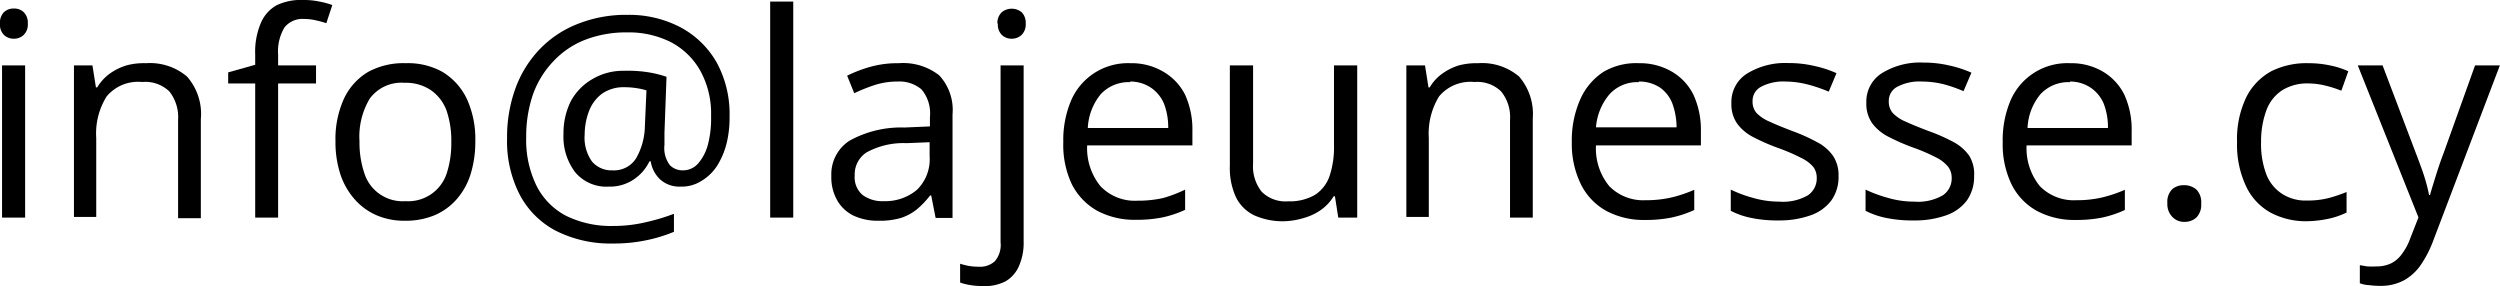
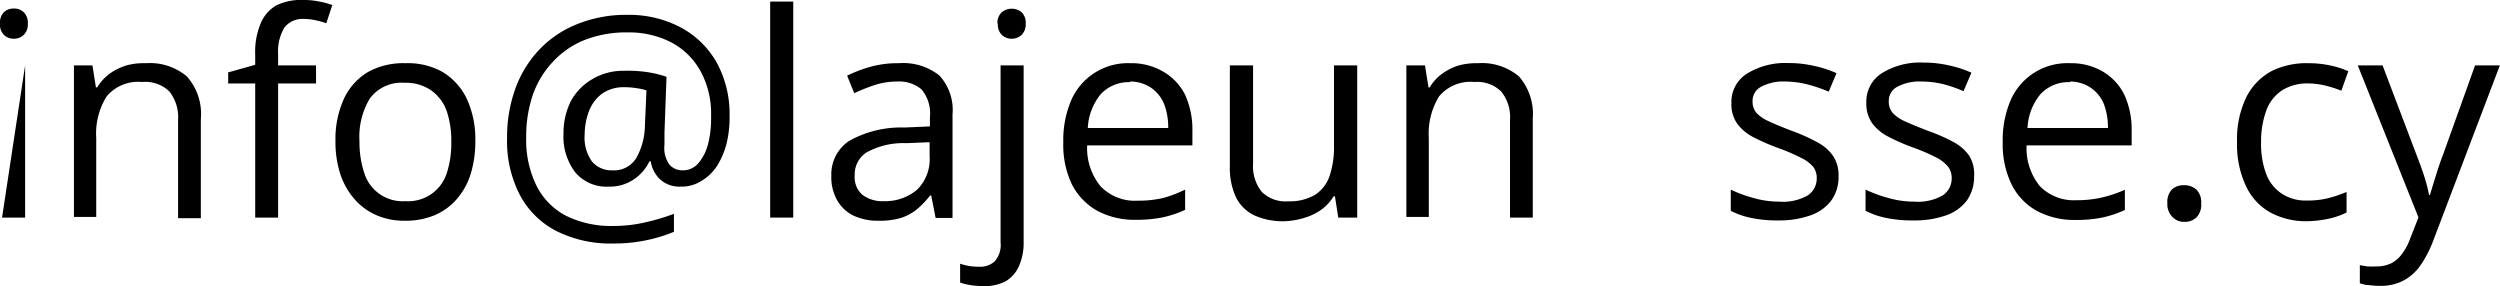
<svg xmlns="http://www.w3.org/2000/svg" id="Layer_1" data-name="Layer 1" viewBox="0 0 158.21 18.11">
-   <path d="M.88.54A.87.87,0,0,1,1.5.77a.93.93,0,0,1,.26.72.92.92,0,0,1-.26.72.88.88,0,0,1-.62.24.88.88,0,0,1-.63-.24A.91.91,0,0,1,0,1.49.93.93,0,0,1,.25.77.88.88,0,0,1,.88.54Zm.71,3.6v9.63H.13V4.14Z" />
+   <path d="M.88.54A.87.87,0,0,1,1.5.77a.93.93,0,0,1,.26.72.92.92,0,0,1-.26.72.88.88,0,0,1-.62.24.88.88,0,0,1-.63-.24A.91.91,0,0,1,0,1.49.93.93,0,0,1,.25.77.88.88,0,0,1,.88.54Zm.71,3.6v9.63H.13Z" />
  <path d="M9.24,4a3.62,3.62,0,0,1,2.59.84,3.58,3.58,0,0,1,.88,2.7v6.27H11.27V7.59a2.62,2.62,0,0,0-.55-1.8A2.18,2.18,0,0,0,9,5.19a2.59,2.59,0,0,0-2.25.91,4.42,4.42,0,0,0-.66,2.63v5H4.68V4.14H5.85l.22,1.39h.08a3.06,3.06,0,0,1,.78-.86A3.69,3.69,0,0,1,8,4.14,4.18,4.18,0,0,1,9.24,4Z" />
  <path d="M20,5.28H17.6v8.49H16.15V5.28H14.44v-.7l1.71-.48V3.45a4.65,4.65,0,0,1,.36-2,2.32,2.32,0,0,1,1-1.12A3.58,3.58,0,0,1,19.22,0a4.64,4.64,0,0,1,1,.1,5,5,0,0,1,.81.22l-.38,1.15A5,5,0,0,0,20,1.29a3.22,3.22,0,0,0-.76-.09A1.45,1.45,0,0,0,18,1.74a2.94,2.94,0,0,0-.4,1.7v.7H20Z" />
  <path d="M30.08,8.94a6.9,6.9,0,0,1-.31,2.12,4.38,4.38,0,0,1-.89,1.57,3.86,3.86,0,0,1-1.4,1,4.78,4.78,0,0,1-1.86.34,4.43,4.43,0,0,1-1.77-.34,3.91,3.91,0,0,1-1.39-1,4.57,4.57,0,0,1-.91-1.57,6.6,6.6,0,0,1-.32-2.12,6.16,6.16,0,0,1,.54-2.7A3.87,3.87,0,0,1,23.3,4.55,4.64,4.64,0,0,1,25.68,4,4.46,4.46,0,0,1,28,4.55a4,4,0,0,1,1.54,1.7A6.11,6.11,0,0,1,30.08,8.94Zm-7.33,0a6.08,6.08,0,0,0,.3,2,2.54,2.54,0,0,0,2.61,1.79A2.56,2.56,0,0,0,28.26,11a6.08,6.08,0,0,0,.3-2,5.91,5.91,0,0,0-.3-2,2.72,2.72,0,0,0-1-1.3,2.83,2.83,0,0,0-1.66-.46,2.49,2.49,0,0,0-2.2,1A4.68,4.68,0,0,0,22.75,8.94Z" />
  <path d="M46.17,7.36A6.85,6.85,0,0,1,46,9a5,5,0,0,1-.58,1.43,3,3,0,0,1-1,1,2.34,2.34,0,0,1-1.36.38,1.82,1.82,0,0,1-1.3-.47,2,2,0,0,1-.58-1.13h-.08a2.87,2.87,0,0,1-1,1.15,2.7,2.7,0,0,1-1.58.45,2.57,2.57,0,0,1-2.12-.91,3.72,3.72,0,0,1-.74-2.42,4.56,4.56,0,0,1,.47-2.09A3.59,3.59,0,0,1,37.5,5a3.8,3.8,0,0,1,2-.52A8.35,8.35,0,0,1,41,4.57a7,7,0,0,1,1.18.29L42.05,8.4c0,.22,0,.38,0,.5s0,.2,0,.27a1.79,1.79,0,0,0,.34,1.28,1.12,1.12,0,0,0,.82.33,1.27,1.27,0,0,0,1-.47,3,3,0,0,0,.61-1.24A6.54,6.54,0,0,0,45,7.35a5.62,5.62,0,0,0-.68-2.87,4.56,4.56,0,0,0-1.86-1.81,5.91,5.91,0,0,0-2.74-.62A7.23,7.23,0,0,0,37,2.53,5.49,5.49,0,0,0,35,3.9,5.89,5.89,0,0,0,33.72,6a8.19,8.19,0,0,0-.42,2.68,6.58,6.58,0,0,0,.64,3.05,4.34,4.34,0,0,0,1.87,1.92,6.44,6.44,0,0,0,3,.65,8.82,8.82,0,0,0,2.07-.24,12.91,12.91,0,0,0,1.77-.53v1.14a9.53,9.53,0,0,1-1.73.53,9.86,9.86,0,0,1-2.11.21,7.65,7.65,0,0,1-3.62-.8,5.41,5.41,0,0,1-2.3-2.29,7.4,7.4,0,0,1-.8-3.58,9,9,0,0,1,.52-3.12,7.06,7.06,0,0,1,1.51-2.47,6.7,6.7,0,0,1,2.4-1.62A8.23,8.23,0,0,1,39.71.94a7,7,0,0,1,3.34.78,5.73,5.73,0,0,1,2.29,2.21A6.78,6.78,0,0,1,46.17,7.36ZM37,8.52a2.59,2.59,0,0,0,.47,1.71,1.62,1.62,0,0,0,1.29.55,1.65,1.65,0,0,0,1.5-.77,4.24,4.24,0,0,0,.55-2l.1-2.29a3.84,3.84,0,0,0-.62-.14,4.59,4.59,0,0,0-.76-.06,2.37,2.37,0,0,0-1.46.43,2.48,2.48,0,0,0-.81,1.12A4.21,4.21,0,0,0,37,8.52Z" />
  <path d="M50.2,13.77H48.74V.1H50.2Z" />
  <path d="M56.88,4a3.7,3.7,0,0,1,2.56.77,3.22,3.22,0,0,1,.84,2.47v6.55H59.21l-.28-1.42h-.07a5.46,5.46,0,0,1-.84.88,3.12,3.12,0,0,1-1,.54,4.74,4.74,0,0,1-1.41.18A3.65,3.65,0,0,1,54,13.64,2.42,2.42,0,0,1,53,12.71a2.94,2.94,0,0,1-.39-1.58,2.53,2.53,0,0,1,1.14-2.22,6.72,6.72,0,0,1,3.48-.84L58.85,8V7.41a2.36,2.36,0,0,0-.53-1.75,2.17,2.17,0,0,0-1.52-.5,4.61,4.61,0,0,0-1.44.22,10.67,10.67,0,0,0-1.3.52l-.45-1.11a8.39,8.39,0,0,1,1.5-.57A6.41,6.41,0,0,1,56.88,4Zm1.95,5-1.46.06a4.84,4.84,0,0,0-2.54.59,1.66,1.66,0,0,0-.74,1.46,1.46,1.46,0,0,0,.5,1.23,2.1,2.1,0,0,0,1.33.39,3.12,3.12,0,0,0,2.1-.71,2.7,2.7,0,0,0,.81-2.14Z" />
  <path d="M62.12,18.1a4.34,4.34,0,0,1-.78-.07,3.47,3.47,0,0,1-.58-.15V16.69a4.92,4.92,0,0,0,.55.14,4.06,4.06,0,0,0,.64.05,1.39,1.39,0,0,0,1-.34,1.58,1.58,0,0,0,.37-1.21V4.14h1.46V15.29a3.64,3.64,0,0,1-.28,1.51,2.07,2.07,0,0,1-.86,1A2.87,2.87,0,0,1,62.12,18.1Zm1-16.61A.93.93,0,0,1,63.4.77a1,1,0,0,1,1.25,0,.93.93,0,0,1,.26.72.92.92,0,0,1-.26.72.89.89,0,0,1-.62.24.88.88,0,0,1-.63-.24A.91.91,0,0,1,63.15,1.49Z" />
  <path d="M71.53,4a3.94,3.94,0,0,1,2.11.55A3.5,3.5,0,0,1,75,6a5.32,5.32,0,0,1,.46,2.29v.91H68.8a3.8,3.8,0,0,0,.84,2.58A3,3,0,0,0,72,12.7a7,7,0,0,0,1.61-.17A8.35,8.35,0,0,0,75,12v1.28a7,7,0,0,1-1.44.48,8.35,8.35,0,0,1-1.69.15,5,5,0,0,1-2.43-.57,4,4,0,0,1-1.6-1.66A5.81,5.81,0,0,1,67.29,9a6.41,6.41,0,0,1,.52-2.7A3.91,3.91,0,0,1,71.53,4Zm0,1.2a2.41,2.41,0,0,0-1.87.76,3.65,3.65,0,0,0-.82,2.14h5.09a4.21,4.21,0,0,0-.26-1.52,2.31,2.31,0,0,0-.79-1A2.34,2.34,0,0,0,71.52,5.16Z" />
  <path d="M85.89,4.14v9.63h-1.2l-.21-1.35H84.4a2.94,2.94,0,0,1-.77.84,3.55,3.55,0,0,1-1.07.52A4.73,4.73,0,0,1,81.3,14a4.41,4.41,0,0,1-1.92-.37,2.51,2.51,0,0,1-1.16-1.14,4.43,4.43,0,0,1-.39-2V4.14H79.3v6.2a2.58,2.58,0,0,0,.55,1.8,2.13,2.13,0,0,0,1.66.6,3.18,3.18,0,0,0,1.71-.41,2.31,2.31,0,0,0,.92-1.19,5.7,5.7,0,0,0,.28-1.93V4.14Z" />
  <path d="M93.53,4a3.63,3.63,0,0,1,2.6.84A3.62,3.62,0,0,1,97,7.5v6.27H95.56V7.59A2.57,2.57,0,0,0,95,5.79a2.15,2.15,0,0,0-1.68-.6,2.59,2.59,0,0,0-2.25.91,4.5,4.5,0,0,0-.65,2.63v5H89V4.14h1.18l.22,1.39h.08a2.79,2.79,0,0,1,.78-.86,3.63,3.63,0,0,1,1.06-.53A4.28,4.28,0,0,1,93.53,4Z" />
-   <path d="M103.72,4a4,4,0,0,1,2.11.55A3.48,3.48,0,0,1,107.17,6a5.32,5.32,0,0,1,.47,2.29v.91H101a3.75,3.75,0,0,0,.84,2.58,3,3,0,0,0,2.3.89,7.13,7.13,0,0,0,1.62-.17,8.35,8.35,0,0,0,1.46-.49v1.28a7,7,0,0,1-1.45.48,8.28,8.28,0,0,1-1.69.15,5,5,0,0,1-2.42-.57,3.89,3.89,0,0,1-1.6-1.66A5.81,5.81,0,0,1,99.47,9a6.41,6.41,0,0,1,.53-2.7,4,4,0,0,1,1.47-1.75A4.08,4.08,0,0,1,103.72,4Zm0,1.2a2.38,2.38,0,0,0-1.86.76A3.66,3.66,0,0,0,101,8.06h5.1a4.43,4.43,0,0,0-.27-1.52,2.22,2.22,0,0,0-.78-1A2.39,2.39,0,0,0,103.7,5.16Z" />
  <path d="M116.35,11.14a2.54,2.54,0,0,1-.46,1.55,2.78,2.78,0,0,1-1.32.94,5.9,5.9,0,0,1-2,.32,8.09,8.09,0,0,1-1.75-.16,4.88,4.88,0,0,1-1.29-.45V12a8.27,8.27,0,0,0,1.4.52,5.92,5.92,0,0,0,1.67.24,3.15,3.15,0,0,0,1.81-.4,1.28,1.28,0,0,0,.56-1.1,1.14,1.14,0,0,0-.22-.7A2.3,2.3,0,0,0,114,10a11.83,11.83,0,0,0-1.46-.63,13.11,13.11,0,0,1-1.6-.7,2.92,2.92,0,0,1-1-.84,2.13,2.13,0,0,1-.37-1.3,2.12,2.12,0,0,1,1-1.88,4.62,4.62,0,0,1,2.6-.66,7.08,7.08,0,0,1,1.63.18,7,7,0,0,1,1.42.46l-.49,1.17a9.62,9.62,0,0,0-1.28-.44A5.79,5.79,0,0,0,113,5.16a3,3,0,0,0-1.55.33,1,1,0,0,0-.54.92,1.09,1.09,0,0,0,.25.74,2.47,2.47,0,0,0,.81.54c.36.17.85.37,1.45.6A11.28,11.28,0,0,1,115,9a2.8,2.8,0,0,1,1,.86A2.19,2.19,0,0,1,116.35,11.14Z" />
  <path d="M124.93,11.14a2.61,2.61,0,0,1-.46,1.55,2.78,2.78,0,0,1-1.32.94,5.92,5.92,0,0,1-2.05.32,8.06,8.06,0,0,1-1.74-.16,5,5,0,0,1-1.3-.45V12a8.4,8.4,0,0,0,1.41.52,5.86,5.86,0,0,0,1.67.24,3.15,3.15,0,0,0,1.81-.4,1.28,1.28,0,0,0,.56-1.1,1.14,1.14,0,0,0-.22-.7,2.3,2.3,0,0,0-.75-.59,11.83,11.83,0,0,0-1.46-.63,13.11,13.11,0,0,1-1.6-.7,2.92,2.92,0,0,1-1-.84,2.13,2.13,0,0,1-.37-1.3,2.12,2.12,0,0,1,1-1.88,4.6,4.6,0,0,1,2.6-.66,7.08,7.08,0,0,1,1.63.18,7.15,7.15,0,0,1,1.42.46l-.5,1.17A9,9,0,0,0,123,5.33a5.79,5.79,0,0,0-1.38-.17,3,3,0,0,0-1.55.33,1,1,0,0,0-.54.92,1.09,1.09,0,0,0,.25.74,2.41,2.41,0,0,0,.8.54c.37.17.86.37,1.46.6a11.28,11.28,0,0,1,1.57.69,2.88,2.88,0,0,1,1,.86A2.19,2.19,0,0,1,124.93,11.14Z" />
  <path d="M131,4a3.94,3.94,0,0,1,2.11.55A3.5,3.5,0,0,1,134.44,6a5.32,5.32,0,0,1,.46,2.29v.91h-6.65a3.8,3.8,0,0,0,.84,2.58,3,3,0,0,0,2.31.89,7,7,0,0,0,1.61-.17,8.35,8.35,0,0,0,1.46-.49v1.28a7,7,0,0,1-1.44.48,8.38,8.38,0,0,1-1.7.15,5,5,0,0,1-2.42-.57,3.89,3.89,0,0,1-1.6-1.66A5.81,5.81,0,0,1,126.74,9a6.41,6.41,0,0,1,.52-2.7A3.91,3.91,0,0,1,131,4Zm0,1.2a2.41,2.41,0,0,0-1.87.76,3.59,3.59,0,0,0-.82,2.14h5.09a4.21,4.21,0,0,0-.26-1.52,2.31,2.31,0,0,0-.79-1A2.34,2.34,0,0,0,131,5.16Z" />
  <path d="M137.16,12.86a1.13,1.13,0,0,1,.3-.88,1.09,1.09,0,0,1,.73-.26A1.17,1.17,0,0,1,139,12a1.13,1.13,0,0,1,.3.88,1.14,1.14,0,0,1-.3.88,1.08,1.08,0,0,1-.76.28,1,1,0,0,1-.73-.28A1.14,1.14,0,0,1,137.16,12.86Z" />
  <path d="M146,14a4.76,4.76,0,0,1-2.3-.54,3.69,3.69,0,0,1-1.54-1.63A6.15,6.15,0,0,1,141.57,9a6.11,6.11,0,0,1,.59-2.86,3.83,3.83,0,0,1,1.61-1.65A5,5,0,0,1,146.11,4a6.37,6.37,0,0,1,1.39.15,5.17,5.17,0,0,1,1.11.36l-.44,1.23a7.24,7.24,0,0,0-1-.32,4.71,4.71,0,0,0-1.08-.14,3,3,0,0,0-1.66.43,2.57,2.57,0,0,0-1,1.26A5.67,5.67,0,0,0,143.09,9a5.41,5.41,0,0,0,.32,2,2.57,2.57,0,0,0,1,1.26,2.73,2.73,0,0,0,1.59.43,5.34,5.34,0,0,0,1.38-.16,9.16,9.16,0,0,0,1.12-.38v1.3a4.91,4.91,0,0,1-1.08.38A7.21,7.21,0,0,1,146,14Z" />
  <path d="M149.21,4.14h1.57l2.12,5.59c.13.33.24.64.35.94s.2.59.28.87.14.54.19.8h.06c.08-.29.2-.68.35-1.16s.32-1,.5-1.46l2-5.58h1.57L154,15.19a7.15,7.15,0,0,1-.78,1.54,3.15,3.15,0,0,1-1.07,1,3.09,3.09,0,0,1-1.53.36,5.12,5.12,0,0,1-.73-.05c-.21,0-.4-.07-.55-.11V16.78l.47.08a5.49,5.49,0,0,0,.58,0,2.13,2.13,0,0,0,.94-.2,1.91,1.91,0,0,0,.69-.61,3.62,3.62,0,0,0,.5-.94l.53-1.35Z" />
</svg>